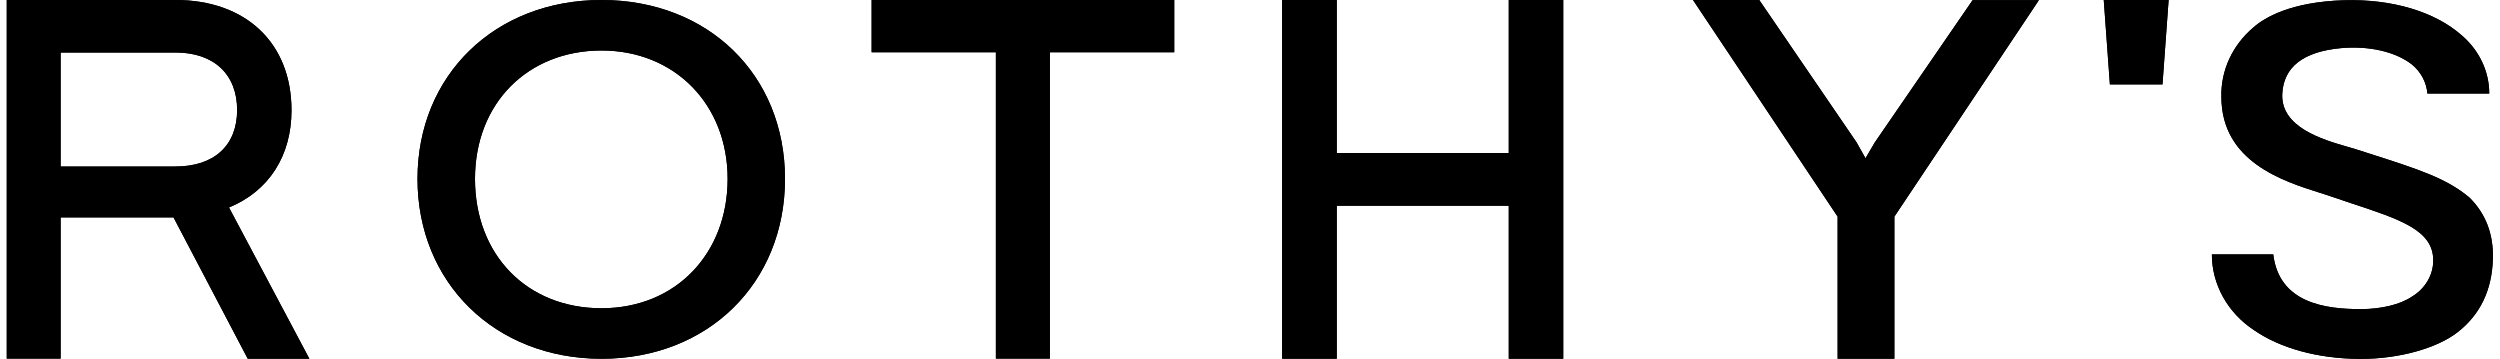
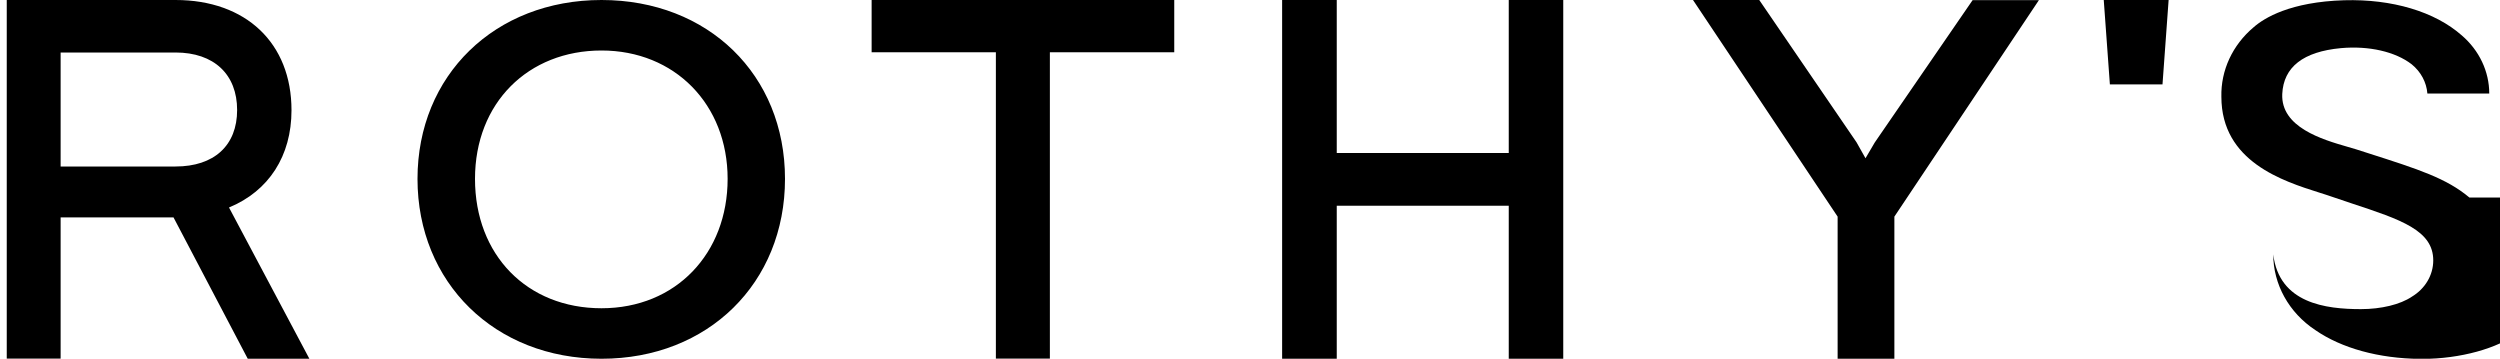
<svg xmlns="http://www.w3.org/2000/svg" id="Layer_1" data-name="Layer 1" viewBox="0 0 200 28.7">
  <defs>
    <style>
      .cls-1 {
        fill: none;
      }

      .cls-2 {
        fill-rule: evenodd;
      }

      .cls-3 {
        clip-path: url(#clippath);
      }
    </style>
    <clipPath id="clippath">
      <rect class="cls-1" width="200" height="28.7" />
    </clipPath>
  </defs>
  <g class="cls-3">
    <g>
-       <path d="M163.12,0l-11.57,17.33v11.37h-4.54v-11.37L135.44,0h5.3l7.78,11.38.72,1.28.74-1.26,7.83-11.39h5.3ZM197.55,15.8c-1.84-1.54-4.05-2.25-8.05-3.53l-1.03-.33c-.2-.06-.43-.13-.68-.2-2.01-.58-5.33-1.56-5.21-4.22.1-2.16,1.68-3.39,4.7-3.67,2.23-.2,4.34.28,5.65,1.29.74.6,1.19,1.44,1.26,2.34h4.95c0-1.76-.8-3.45-2.2-4.65-2.15-1.9-5.57-2.92-9.41-2.81-4.3.13-6.39,1.41-7.24,2.16-1.69,1.42-2.63,3.45-2.58,5.56,0,5.19,4.93,6.75,7.87,7.68.31.1.61.19.86.28l1.72.58c3.91,1.29,6.5,2.15,6.5,4.55,0,1.18-.65,2.27-1.72,2.91-.92.62-2.44.99-4.07.99-2.81,0-6.54-.46-7.01-4.38h-4.91c0,2.4,1.25,4.66,3.37,6.06,2.1,1.45,5.08,2.27,8.39,2.3h.16c3.02,0,6.05-.83,7.72-2.12,1.81-1.4,2.77-3.37,2.84-5.88.06-1.98-.58-3.63-1.88-4.91h0Z" />
-       <path class="cls-2" d="M23.32,8.82c0,3.65-1.81,6.46-5,7.78l6.43,12.1h-4.93l-5.94-11.31H4.85v11.3H.54V0h13.5c5.64,0,9.28,3.45,9.28,8.82ZM4.85,13.32h9.19c3.09,0,4.93-1.68,4.93-4.52s-1.84-4.6-4.93-4.6H4.85v9.12h0ZM33.4,14.31c0-8.29,6.19-14.31,14.72-14.31s14.68,5.98,14.68,14.31-6.15,14.39-14.68,14.39-14.72-6.09-14.72-14.39ZM38,14.31c0,6.09,4.16,10.35,10.12,10.35s10.09-4.39,10.09-10.35-4.23-10.27-10.09-10.27-10.12,4.18-10.12,10.27h0Z" />
-       <path d="M69.72,4.18h9.95v24.51h4.32V4.18h9.95V0h-24.21v4.18ZM120.7,12.24h-13.76V0h-4.37v28.7h4.37v-12.24h13.76v12.24h4.36V0h-4.36v12.24ZM173.49,0h-5.19l.49,6.75h4.21l.49-6.75ZM163.12,0l-11.57,17.33v11.37h-4.54v-11.37L135.44,0h5.3l7.78,11.38.72,1.28.74-1.26,7.83-11.39h5.3ZM197.55,15.8c-1.84-1.54-4.05-2.25-8.05-3.53l-1.03-.33c-.2-.06-.43-.13-.68-.2-2.01-.58-5.33-1.56-5.21-4.22.1-2.16,1.68-3.39,4.7-3.67,2.23-.2,4.34.28,5.65,1.29.74.6,1.19,1.44,1.26,2.34h4.95c0-1.76-.8-3.45-2.2-4.65-2.15-1.9-5.57-2.92-9.41-2.81-4.3.13-6.39,1.41-7.24,2.16-1.69,1.42-2.63,3.45-2.58,5.56,0,5.19,4.93,6.75,7.87,7.68.31.1.61.19.86.28l1.72.58c3.91,1.29,6.5,2.15,6.5,4.55,0,1.18-.65,2.27-1.72,2.91-.92.62-2.44.99-4.07.99-2.81,0-6.54-.46-7.01-4.38h-4.91c0,2.4,1.25,4.66,3.37,6.06,2.1,1.45,5.08,2.27,8.39,2.3h.16c3.02,0,6.05-.83,7.72-2.12,1.81-1.4,2.77-3.37,2.84-5.88.06-1.98-.58-3.63-1.88-4.91h0Z" />
+       <path d="M163.12,0l-11.57,17.33v11.37h-4.54v-11.37L135.44,0h5.3l7.78,11.38.72,1.28.74-1.26,7.83-11.39h5.3ZM197.55,15.8c-1.84-1.54-4.05-2.25-8.05-3.53l-1.03-.33c-.2-.06-.43-.13-.68-.2-2.01-.58-5.33-1.56-5.21-4.22.1-2.16,1.68-3.39,4.7-3.67,2.23-.2,4.34.28,5.65,1.29.74.6,1.19,1.44,1.26,2.34h4.95c0-1.76-.8-3.45-2.2-4.65-2.15-1.9-5.57-2.92-9.41-2.81-4.3.13-6.39,1.41-7.24,2.16-1.69,1.42-2.63,3.45-2.58,5.56,0,5.19,4.93,6.75,7.87,7.68.31.1.61.19.86.28l1.72.58c3.91,1.29,6.5,2.15,6.5,4.55,0,1.18-.65,2.27-1.72,2.91-.92.62-2.44.99-4.07.99-2.81,0-6.54-.46-7.01-4.38c0,2.4,1.25,4.66,3.37,6.06,2.1,1.45,5.08,2.27,8.39,2.3h.16c3.02,0,6.05-.83,7.72-2.12,1.81-1.4,2.77-3.37,2.84-5.88.06-1.98-.58-3.63-1.88-4.91h0Z" />
      <path class="cls-2" d="M23.32,8.82c0,3.65-1.81,6.46-5,7.78l6.43,12.1h-4.93l-5.94-11.31H4.85v11.3H.54V0h13.5c5.64,0,9.28,3.45,9.28,8.82ZM4.85,13.32h9.19c3.09,0,4.93-1.68,4.93-4.52s-1.84-4.6-4.93-4.6H4.85v9.12h0ZM33.4,14.31c0-8.29,6.19-14.31,14.72-14.31s14.68,5.98,14.68,14.31-6.15,14.39-14.68,14.39-14.72-6.09-14.72-14.39ZM38,14.31c0,6.09,4.16,10.35,10.12,10.35s10.09-4.39,10.09-10.35-4.23-10.27-10.09-10.27-10.12,4.18-10.12,10.27h0Z" />
      <path d="M69.72,4.18h9.95v24.51h4.32V4.18h9.95V0h-24.21v4.18ZM120.7,12.24h-13.76V0h-4.37v28.7h4.37v-12.24h13.76v12.24h4.36V0h-4.36v12.24ZM173.49,0h-5.19l.49,6.75h4.21l.49-6.75Z" />
    </g>
  </g>
</svg>